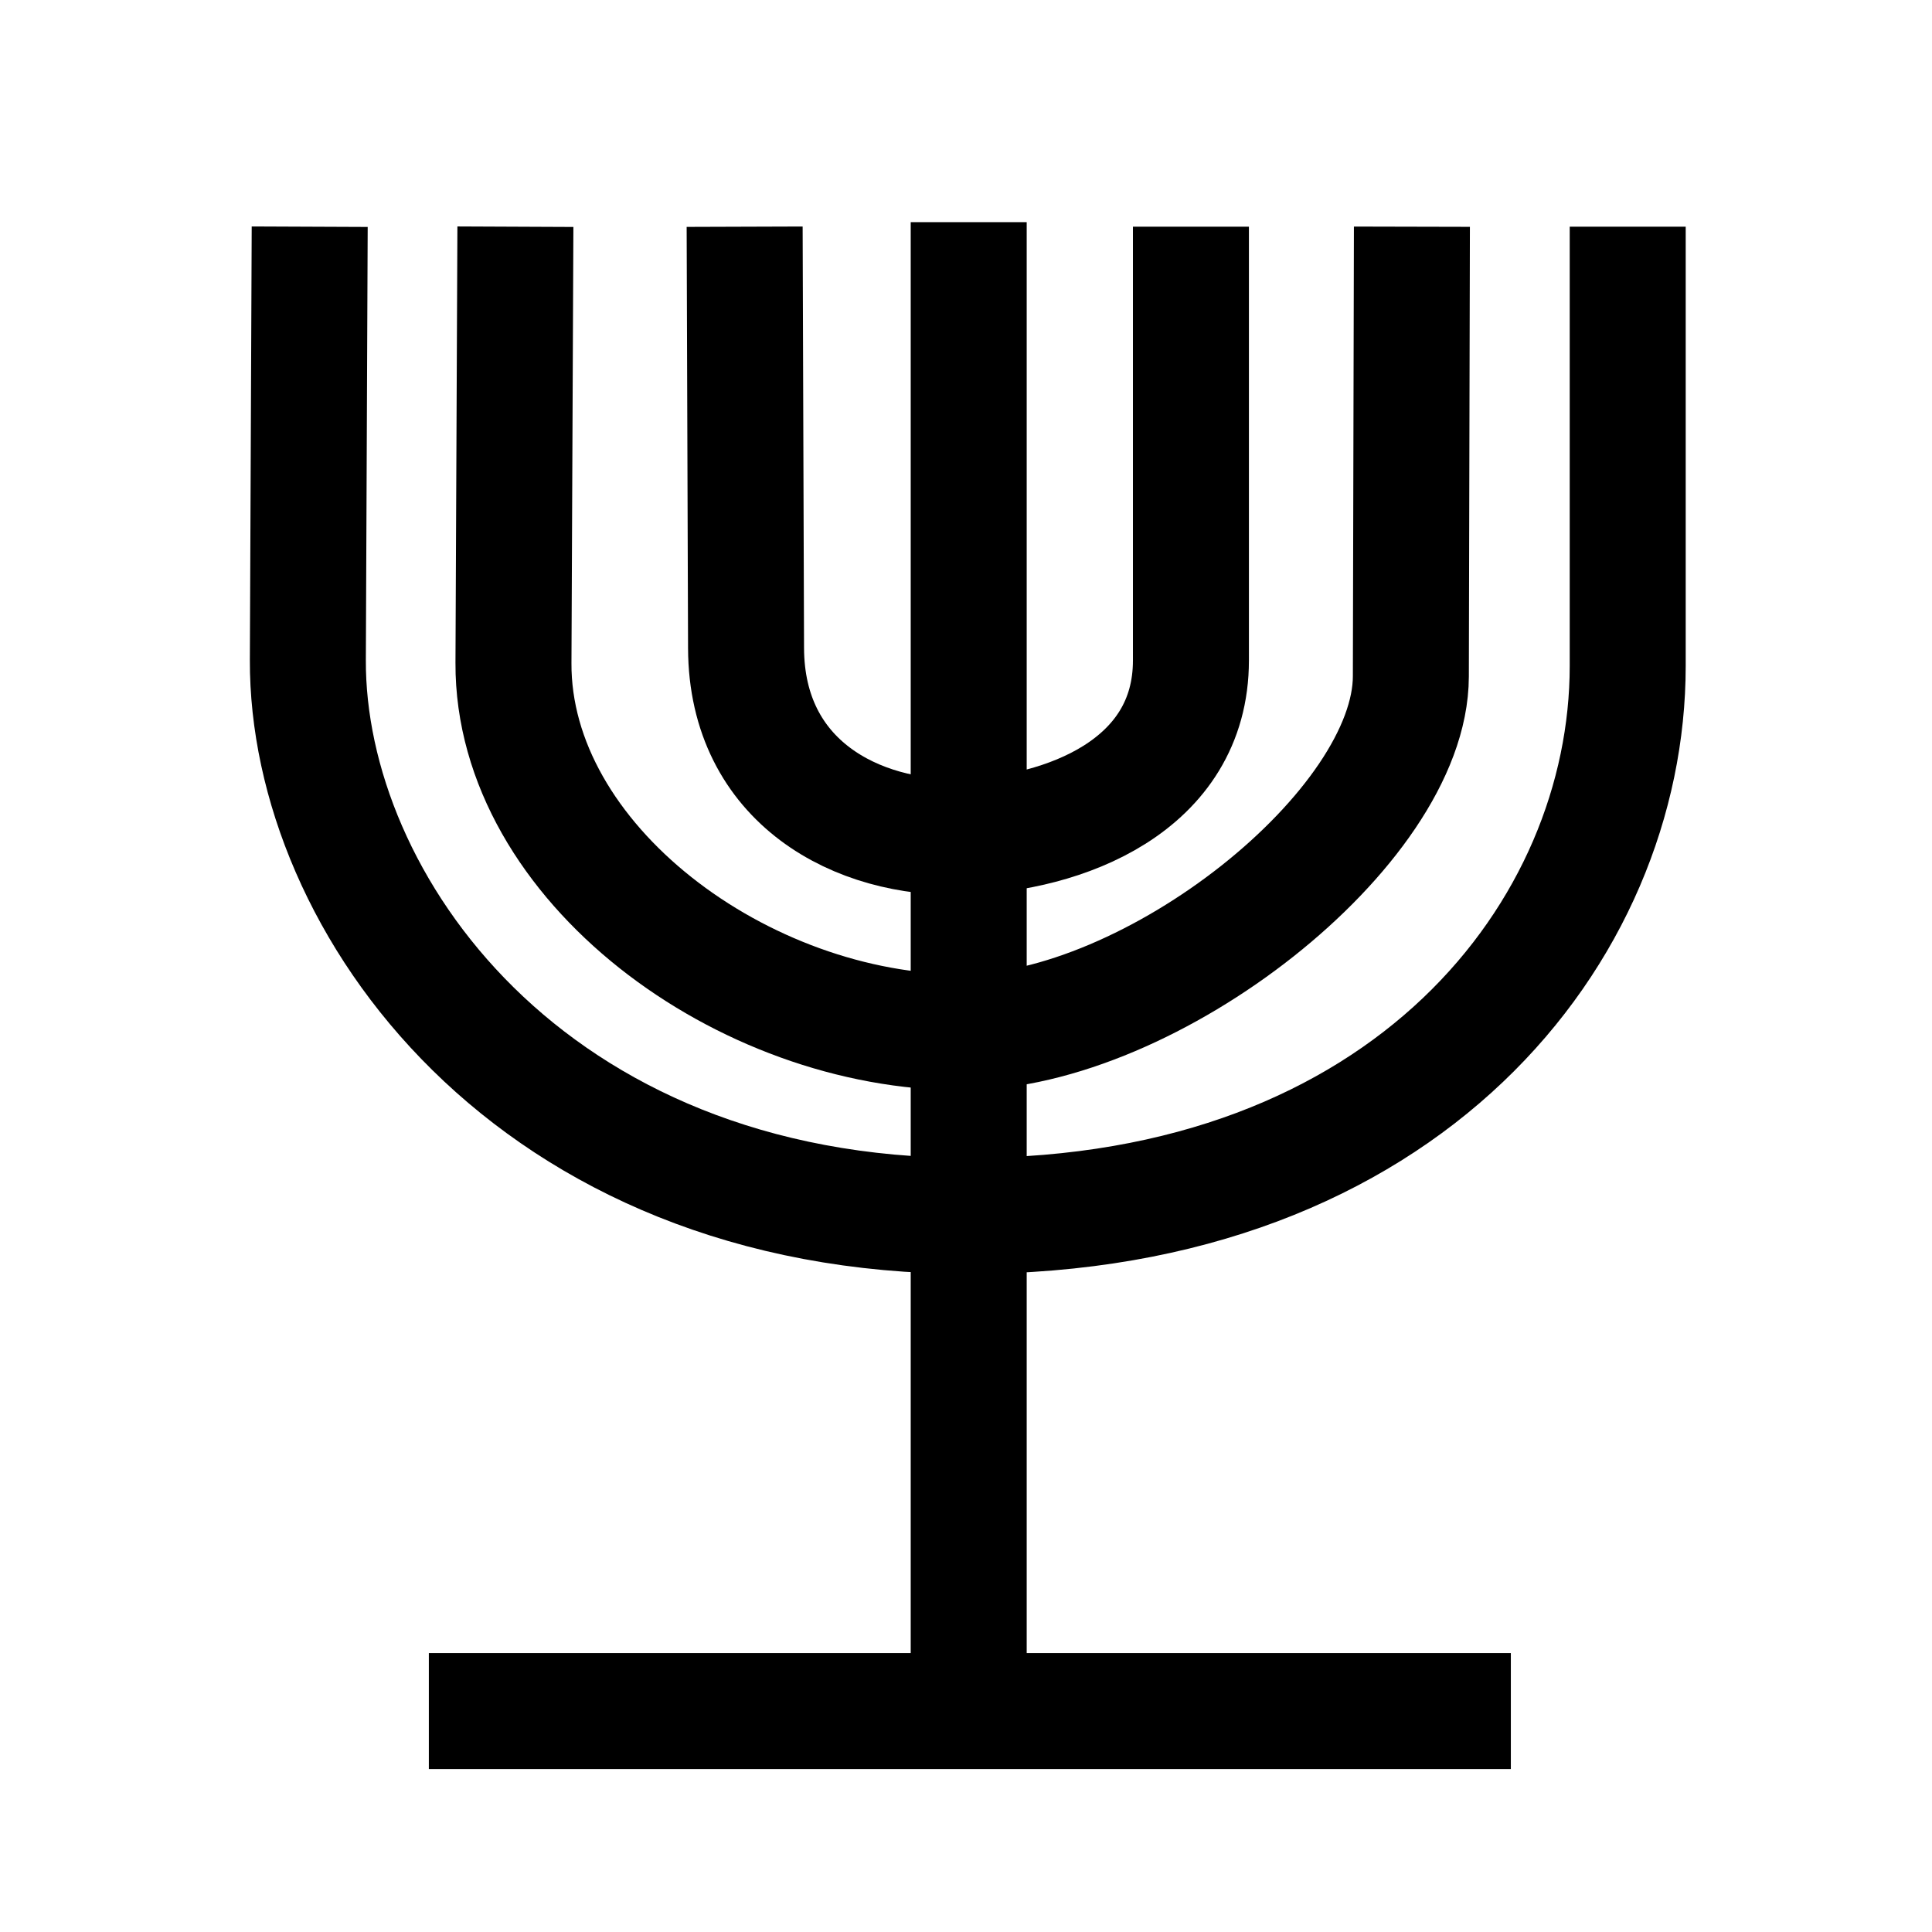
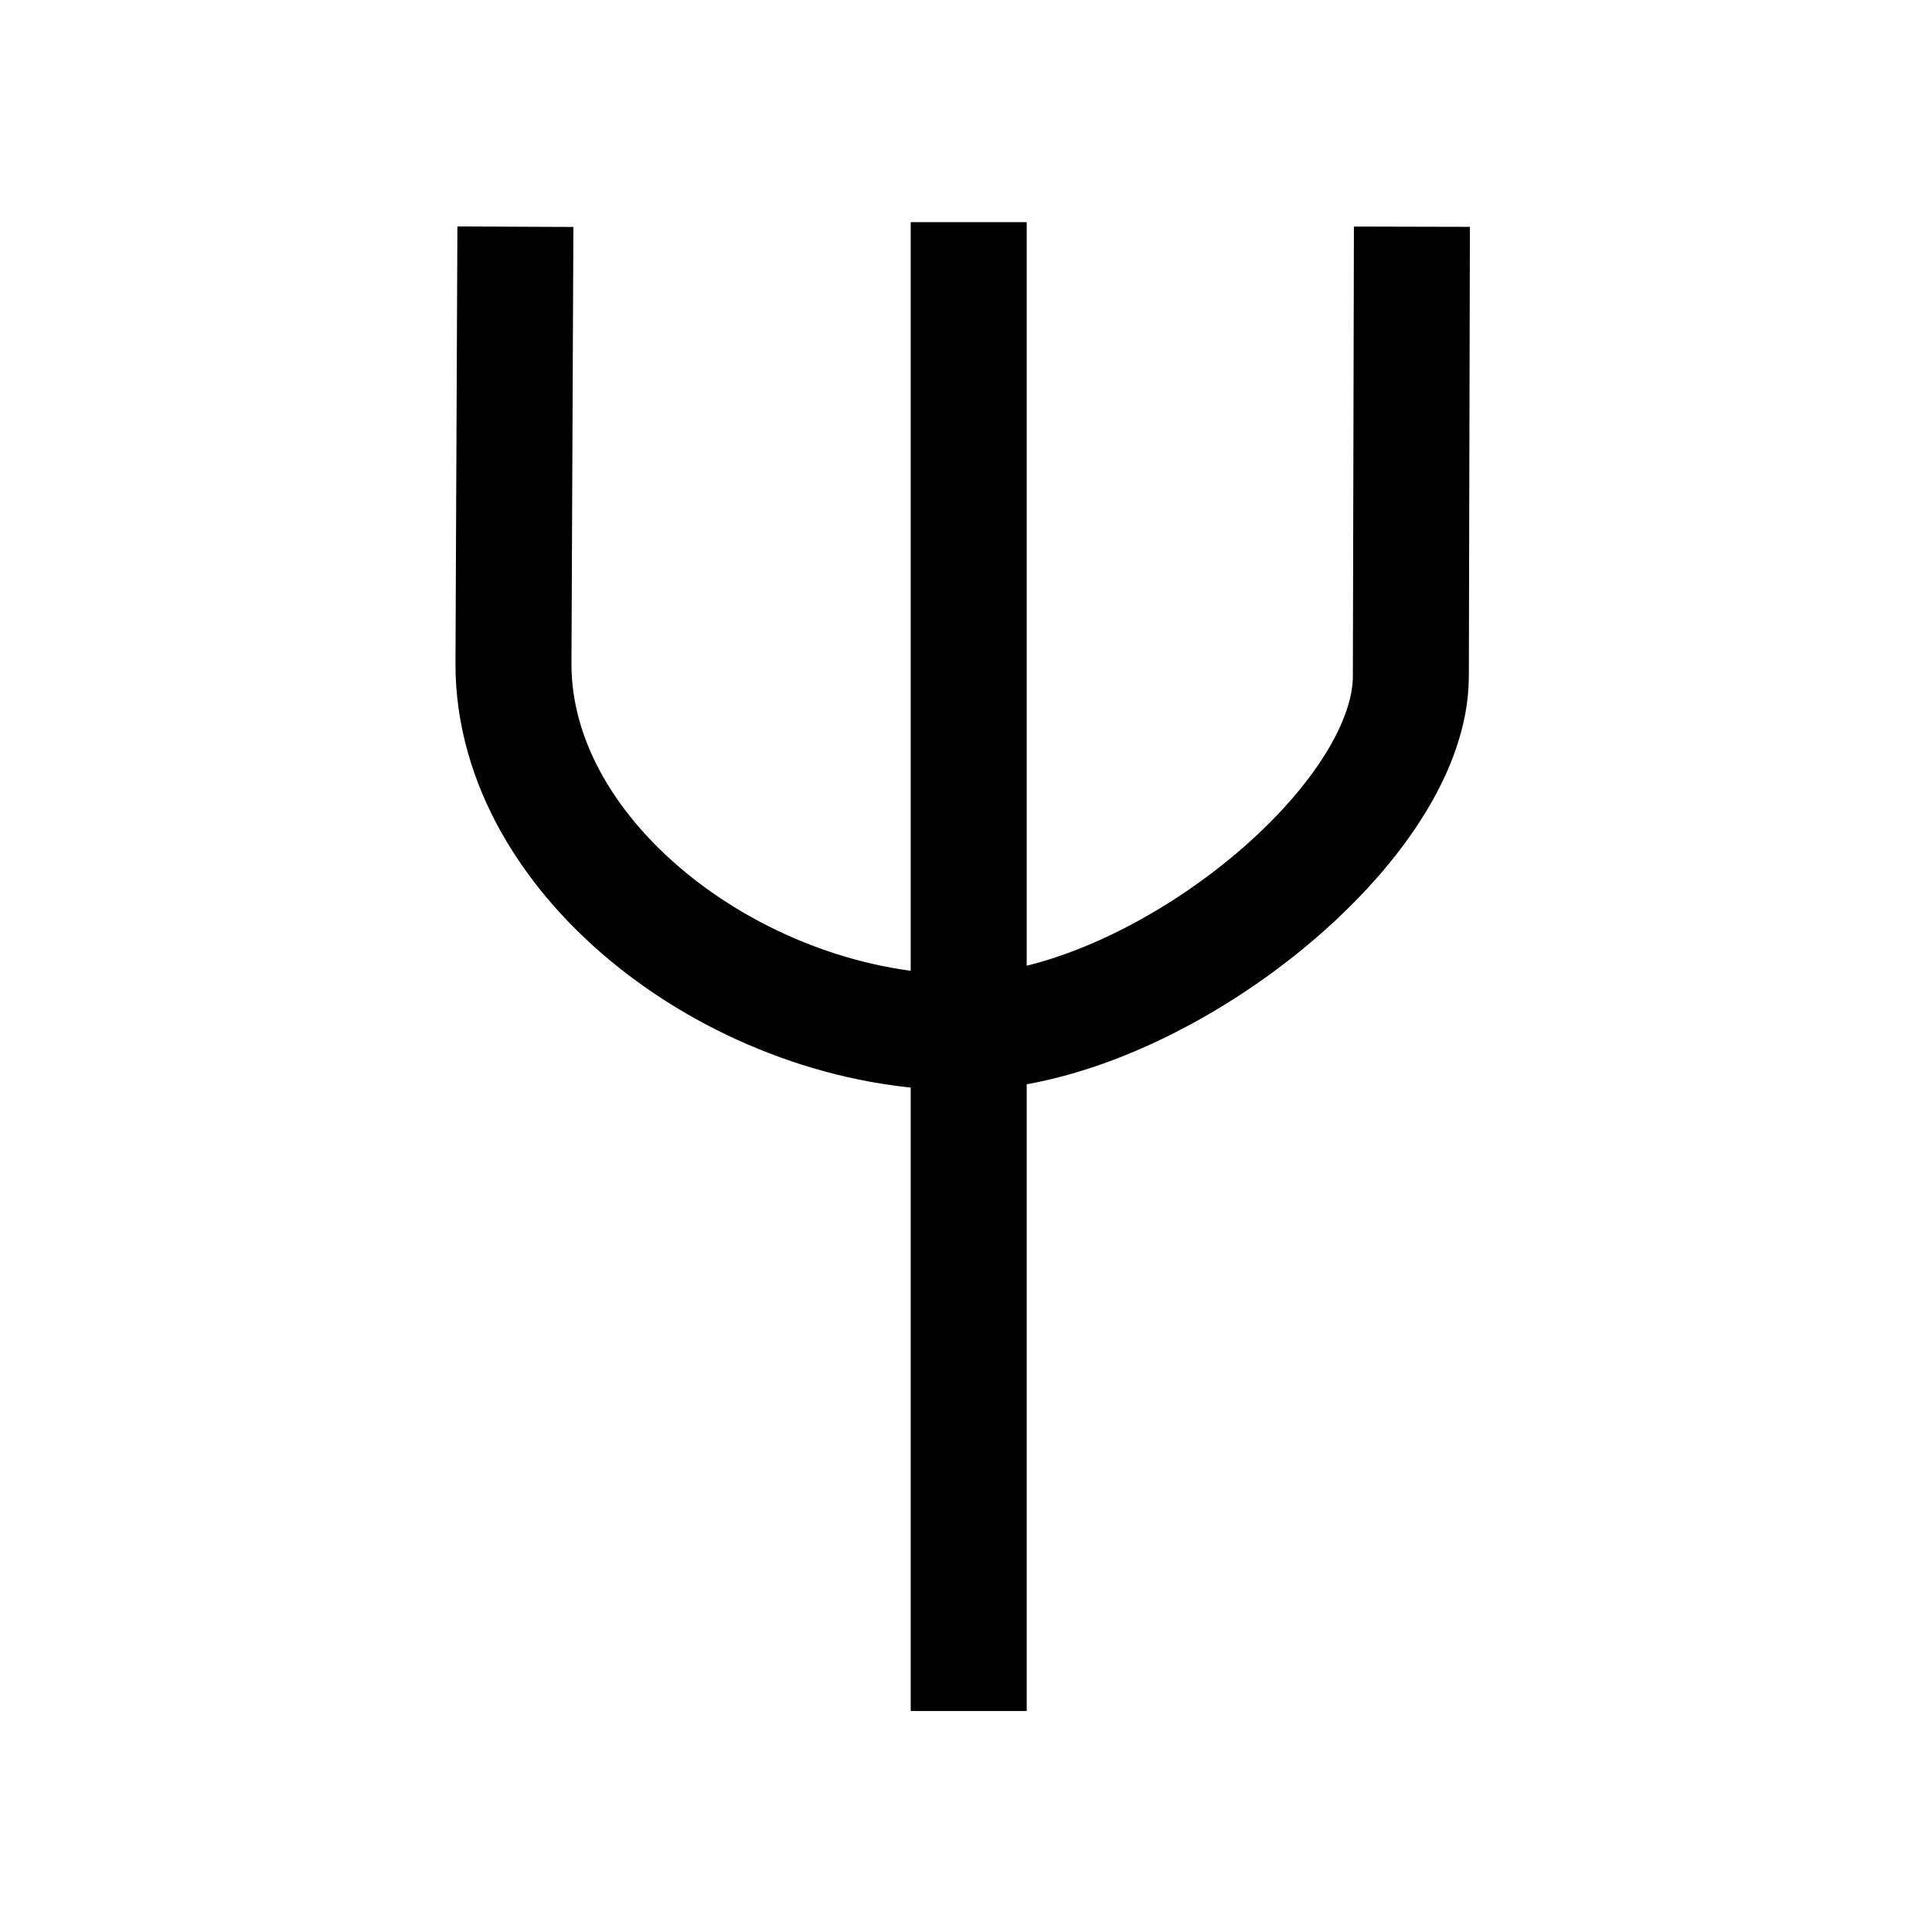
<svg xmlns="http://www.w3.org/2000/svg" xmlns:ns1="http://sodipodi.sourceforge.net/DTD/sodipodi-0.dtd" xmlns:ns2="http://www.inkscape.org/namespaces/inkscape" version="1.1" id="svg2" width="50" height="50" viewBox="0 0 50 50" ns1:docname="5 Ideo Ebreo Menora.svg" ns2:version="1.0.1 (3bc2e813f5, 2020-09-07)">
  <defs id="defs6">
    <clipPath clipPathUnits="userSpaceOnUse" id="clipEmfPath1">
      <path d="M 0.96,1.12 L 37.918,1.12 L 37.918,55.357 L 0.96,55.357 z" id="path1561" />
    </clipPath>
    <pattern id="EMFhbasepattern" patternUnits="userSpaceOnUse" width="6" height="6" x="0" y="0" />
  </defs>
  <ns1:namedview pagecolor="#ffffff" bordercolor="#666666" borderopacity="1" objecttolerance="10" gridtolerance="10" guidetolerance="10" ns2:pageopacity="0" ns2:pageshadow="2" ns2:window-width="1569" ns2:window-height="991" id="namedview4" showgrid="true" lock-margins="true" showguides="false" ns2:guide-bbox="true" ns2:zoom="10.733881" ns2:cx="25" ns2:cy="25" ns2:window-x="0" ns2:window-y="0" ns2:window-maximized="0" ns2:current-layer="g10" ns2:snap-grids="true" ns2:snap-to-guides="false" ns2:document-rotation="0">
    <ns1:guide position="4.927,48.165" orientation="1,0" id="guide841" />
    <ns1:guide position="44.948,48.087" orientation="1,0" id="guide843" />
    <ns1:guide position="-3.552,45.013" orientation="0,-1" id="guide845" />
    <ns1:guide position="31.559,5.052" orientation="0,-1" id="guide847" />
    <ns1:guide position="5.67,24.999" orientation="0,-1" id="guide849" />
    <ns1:guide position="24.933,43.92" orientation="1,0" id="guide851" />
    <ns1:guide position="14.96,46.243" orientation="1,0" id="guide895" />
    <ns1:guide position="34.906,46.106" orientation="1,0" id="guide897" />
    <ns1:guide position="-0.205,35.04" orientation="0,-1" id="guide899" />
    <ns1:guide position="7.787,8.604" orientation="0,-1" id="guide901" />
    <ns2:grid type="xygrid" id="grid903" dotted="false" originx="0" originy="0" spacingx="2.5" spacingy="2.5" empspacing="2" color="#000000" opacity="0.098" empcolor="#0003f4" empopacity="0.294" visible="true" />
    <ns1:guide position="19.946,45.355" orientation="1,0" id="guide1457" />
    <ns1:guide position="18.649,42.076" orientation="0,-1" id="guide1474" />
    <ns2:grid type="axonomgrid" id="grid1422" spacingy="10" color="#000000" opacity="0.18" empcolor="#000000" empopacity="0.314" enabled="false" visible="false" empspacing="2" />
  </ns1:namedview>
  <g ns2:groupmode="layer" ns2:label="Image" id="g10">
    <g id="g2179" transform="matrix(2.274,0,0,2.274,-3.355,-5.503)" style="stroke-width:1.32;stroke-miterlimit:4;stroke-dasharray:none">
-       <path style="fill:none;stroke:#000000;stroke-width:1.32;stroke-linejoin:round;stroke-miterlimit:4;stroke-dasharray:none;paint-order:markers stroke fill;stop-color:#000000" d="M 5,5 4.979,9.93 C 4.967,12.691 7.5,16.258 12.5,16.258 c 5,0 7.5,-3.253 7.5,-6.258 V 5" id="path2164" ns1:nodetypes="cszsc" />
      <path style="fill:none;stroke:#000000;stroke-width:1.32;stroke-linejoin:round;stroke-miterlimit:4;stroke-dasharray:none;paint-order:markers stroke fill;stop-color:#000000" d="m 7.341,5 -0.022,4.965 c -0.01,2.273 2.615,4.207 5.115,4.203 2.141,-0.004 5.094,-2.321 5.098,-4.05 L 17.544,5" id="path2166" ns1:nodetypes="csssc" />
-       <path style="fill:none;stroke:#000000;stroke-width:1.32;stroke-linejoin:round;stroke-miterlimit:4;stroke-dasharray:none;paint-order:markers stroke fill;stop-color:#000000" d="m 9.95,5 0.016,4.797 c 0.005,1.525 1.266,2.183 2.468,2.147 1.144,-0.034 2.595,-0.576 2.595,-2.008 L 15.029,5" id="path2168" ns1:nodetypes="csssc" />
      <path style="fill:none;stroke:#000000;stroke-width:1.32;stroke-linejoin:round;stroke-miterlimit:4;stroke-dasharray:none;paint-order:markers stroke fill;stop-color:#000000" d="M 12.5,4.948 V 21.893" id="path2170" ns1:nodetypes="cc" />
-       <path style="fill:none;stroke:#000000;stroke-width:1.32;stroke-linejoin:round;stroke-miterlimit:4;stroke-dasharray:none;paint-order:markers stroke fill;stop-color:#000000" d="M 6.356,21.893 H 18.67" id="path2172" ns1:nodetypes="cc" />
    </g>
  </g>
</svg>